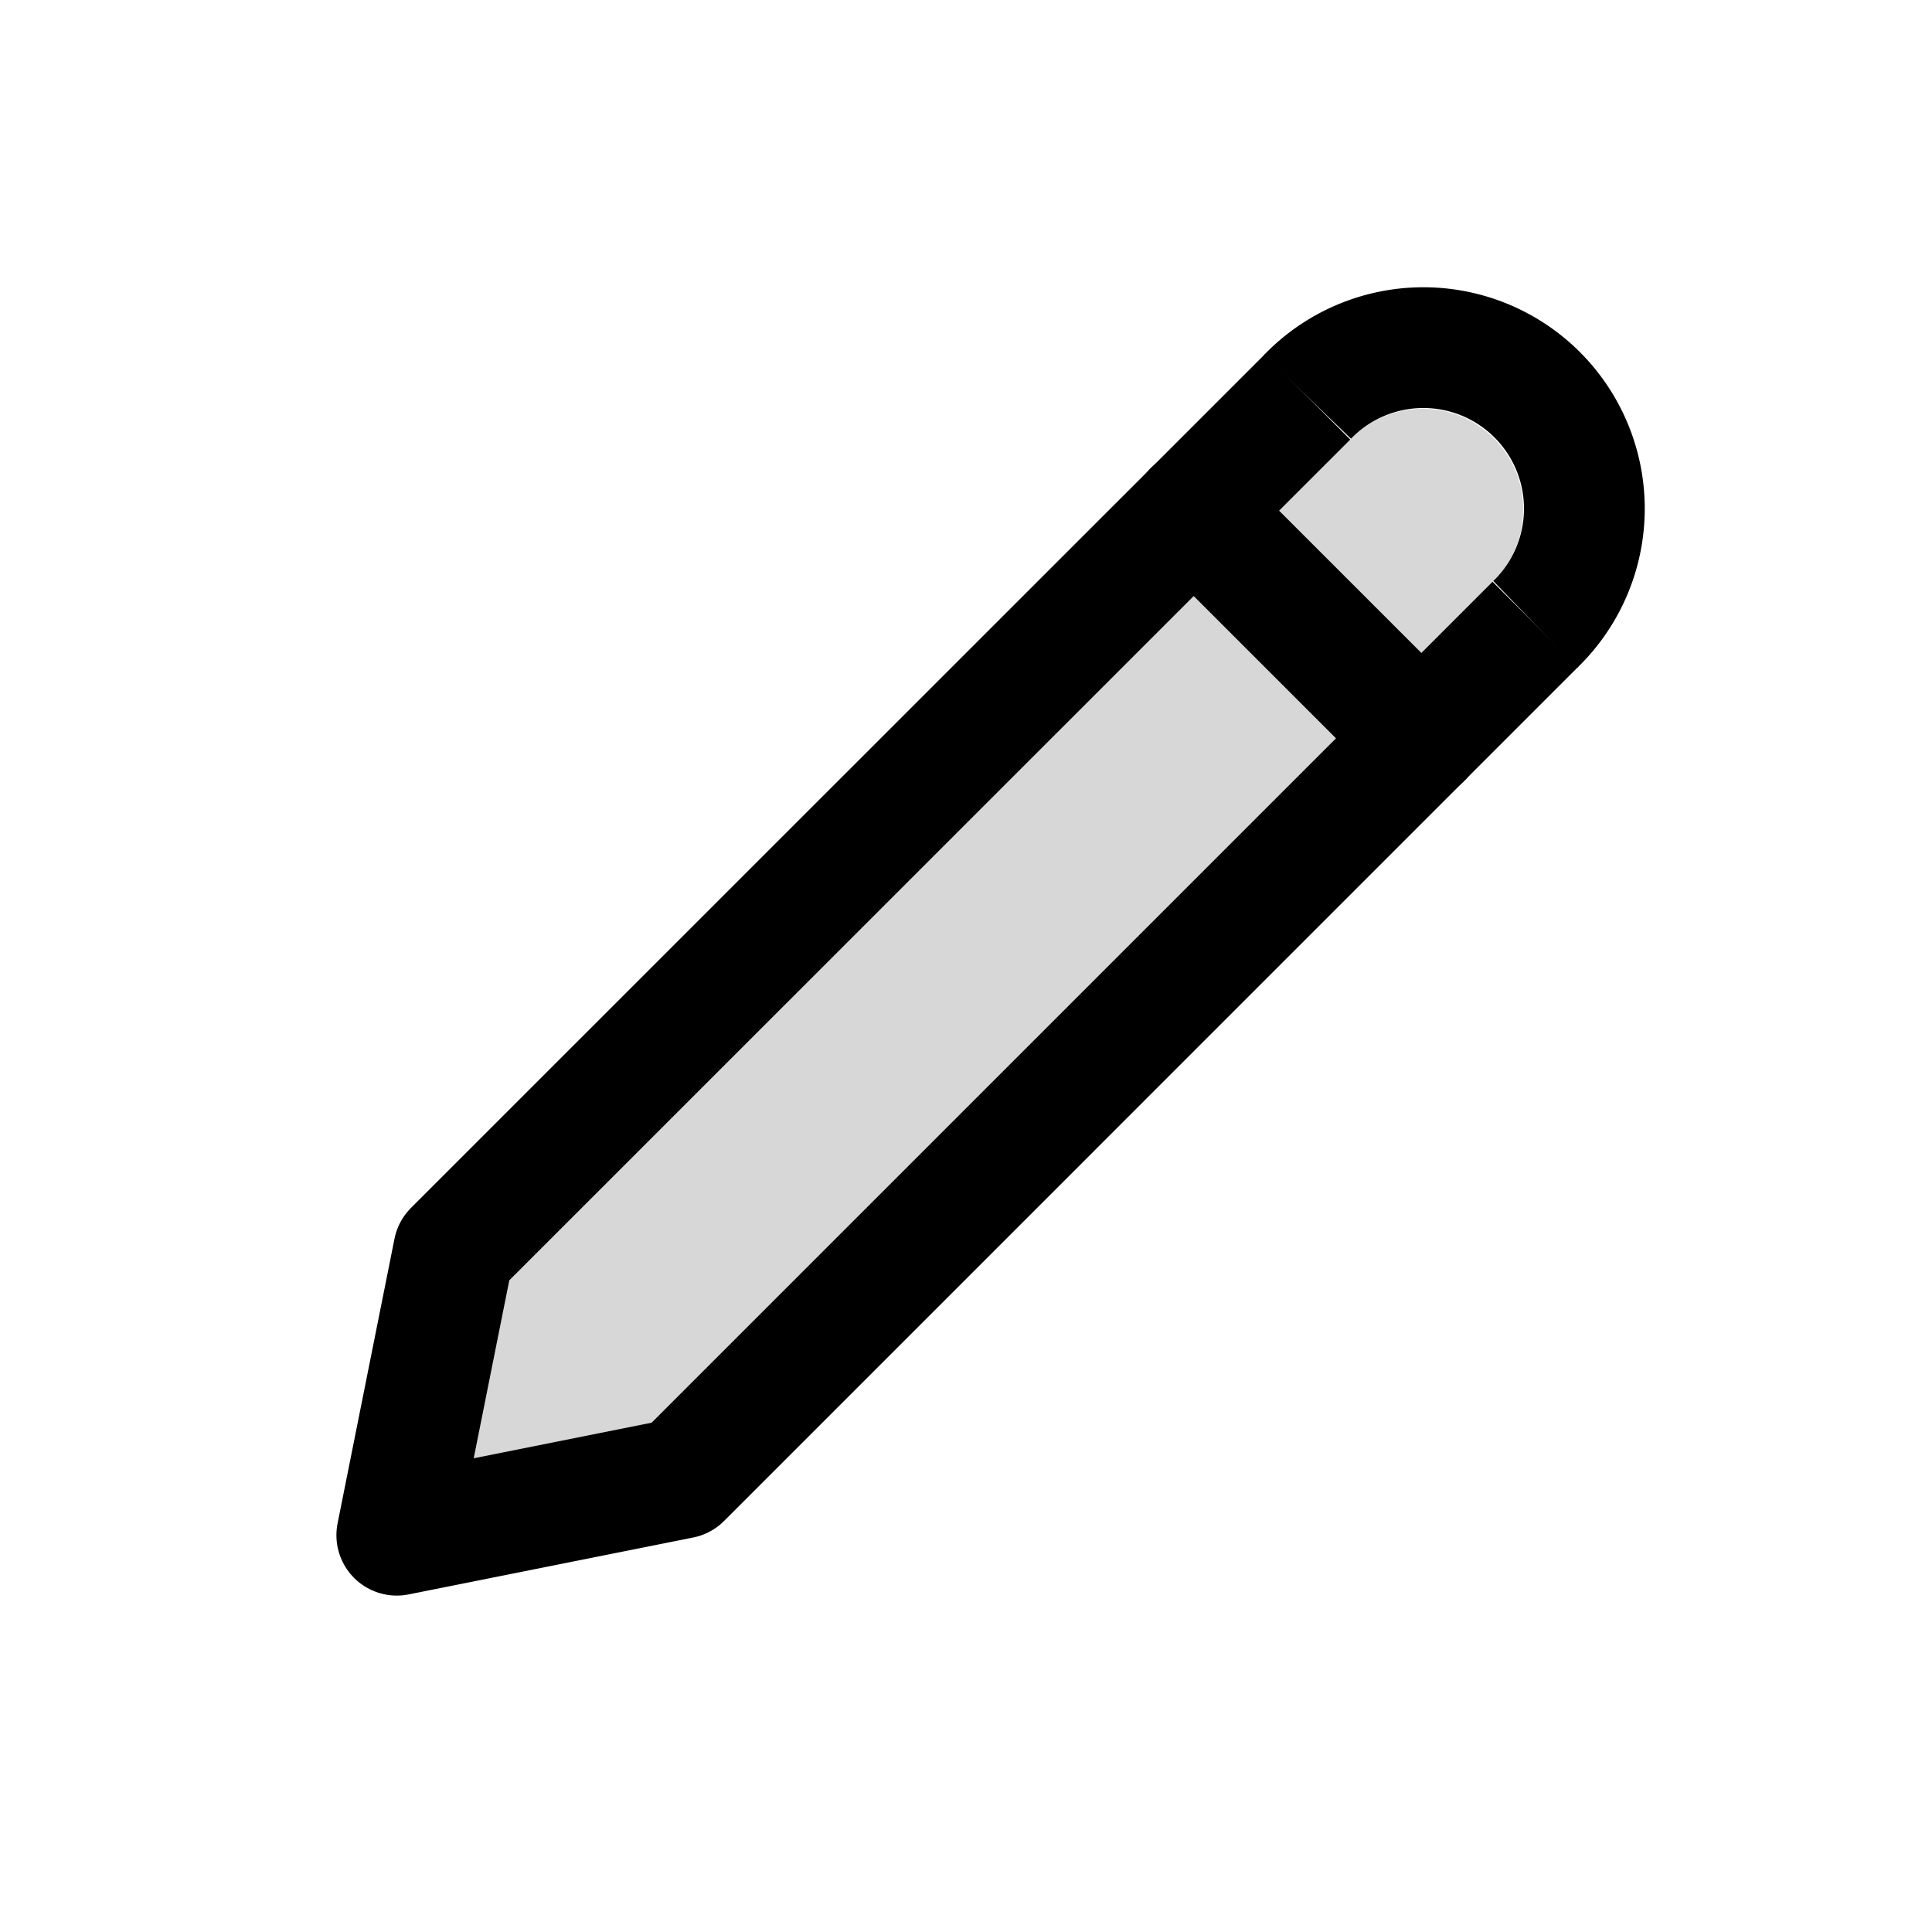
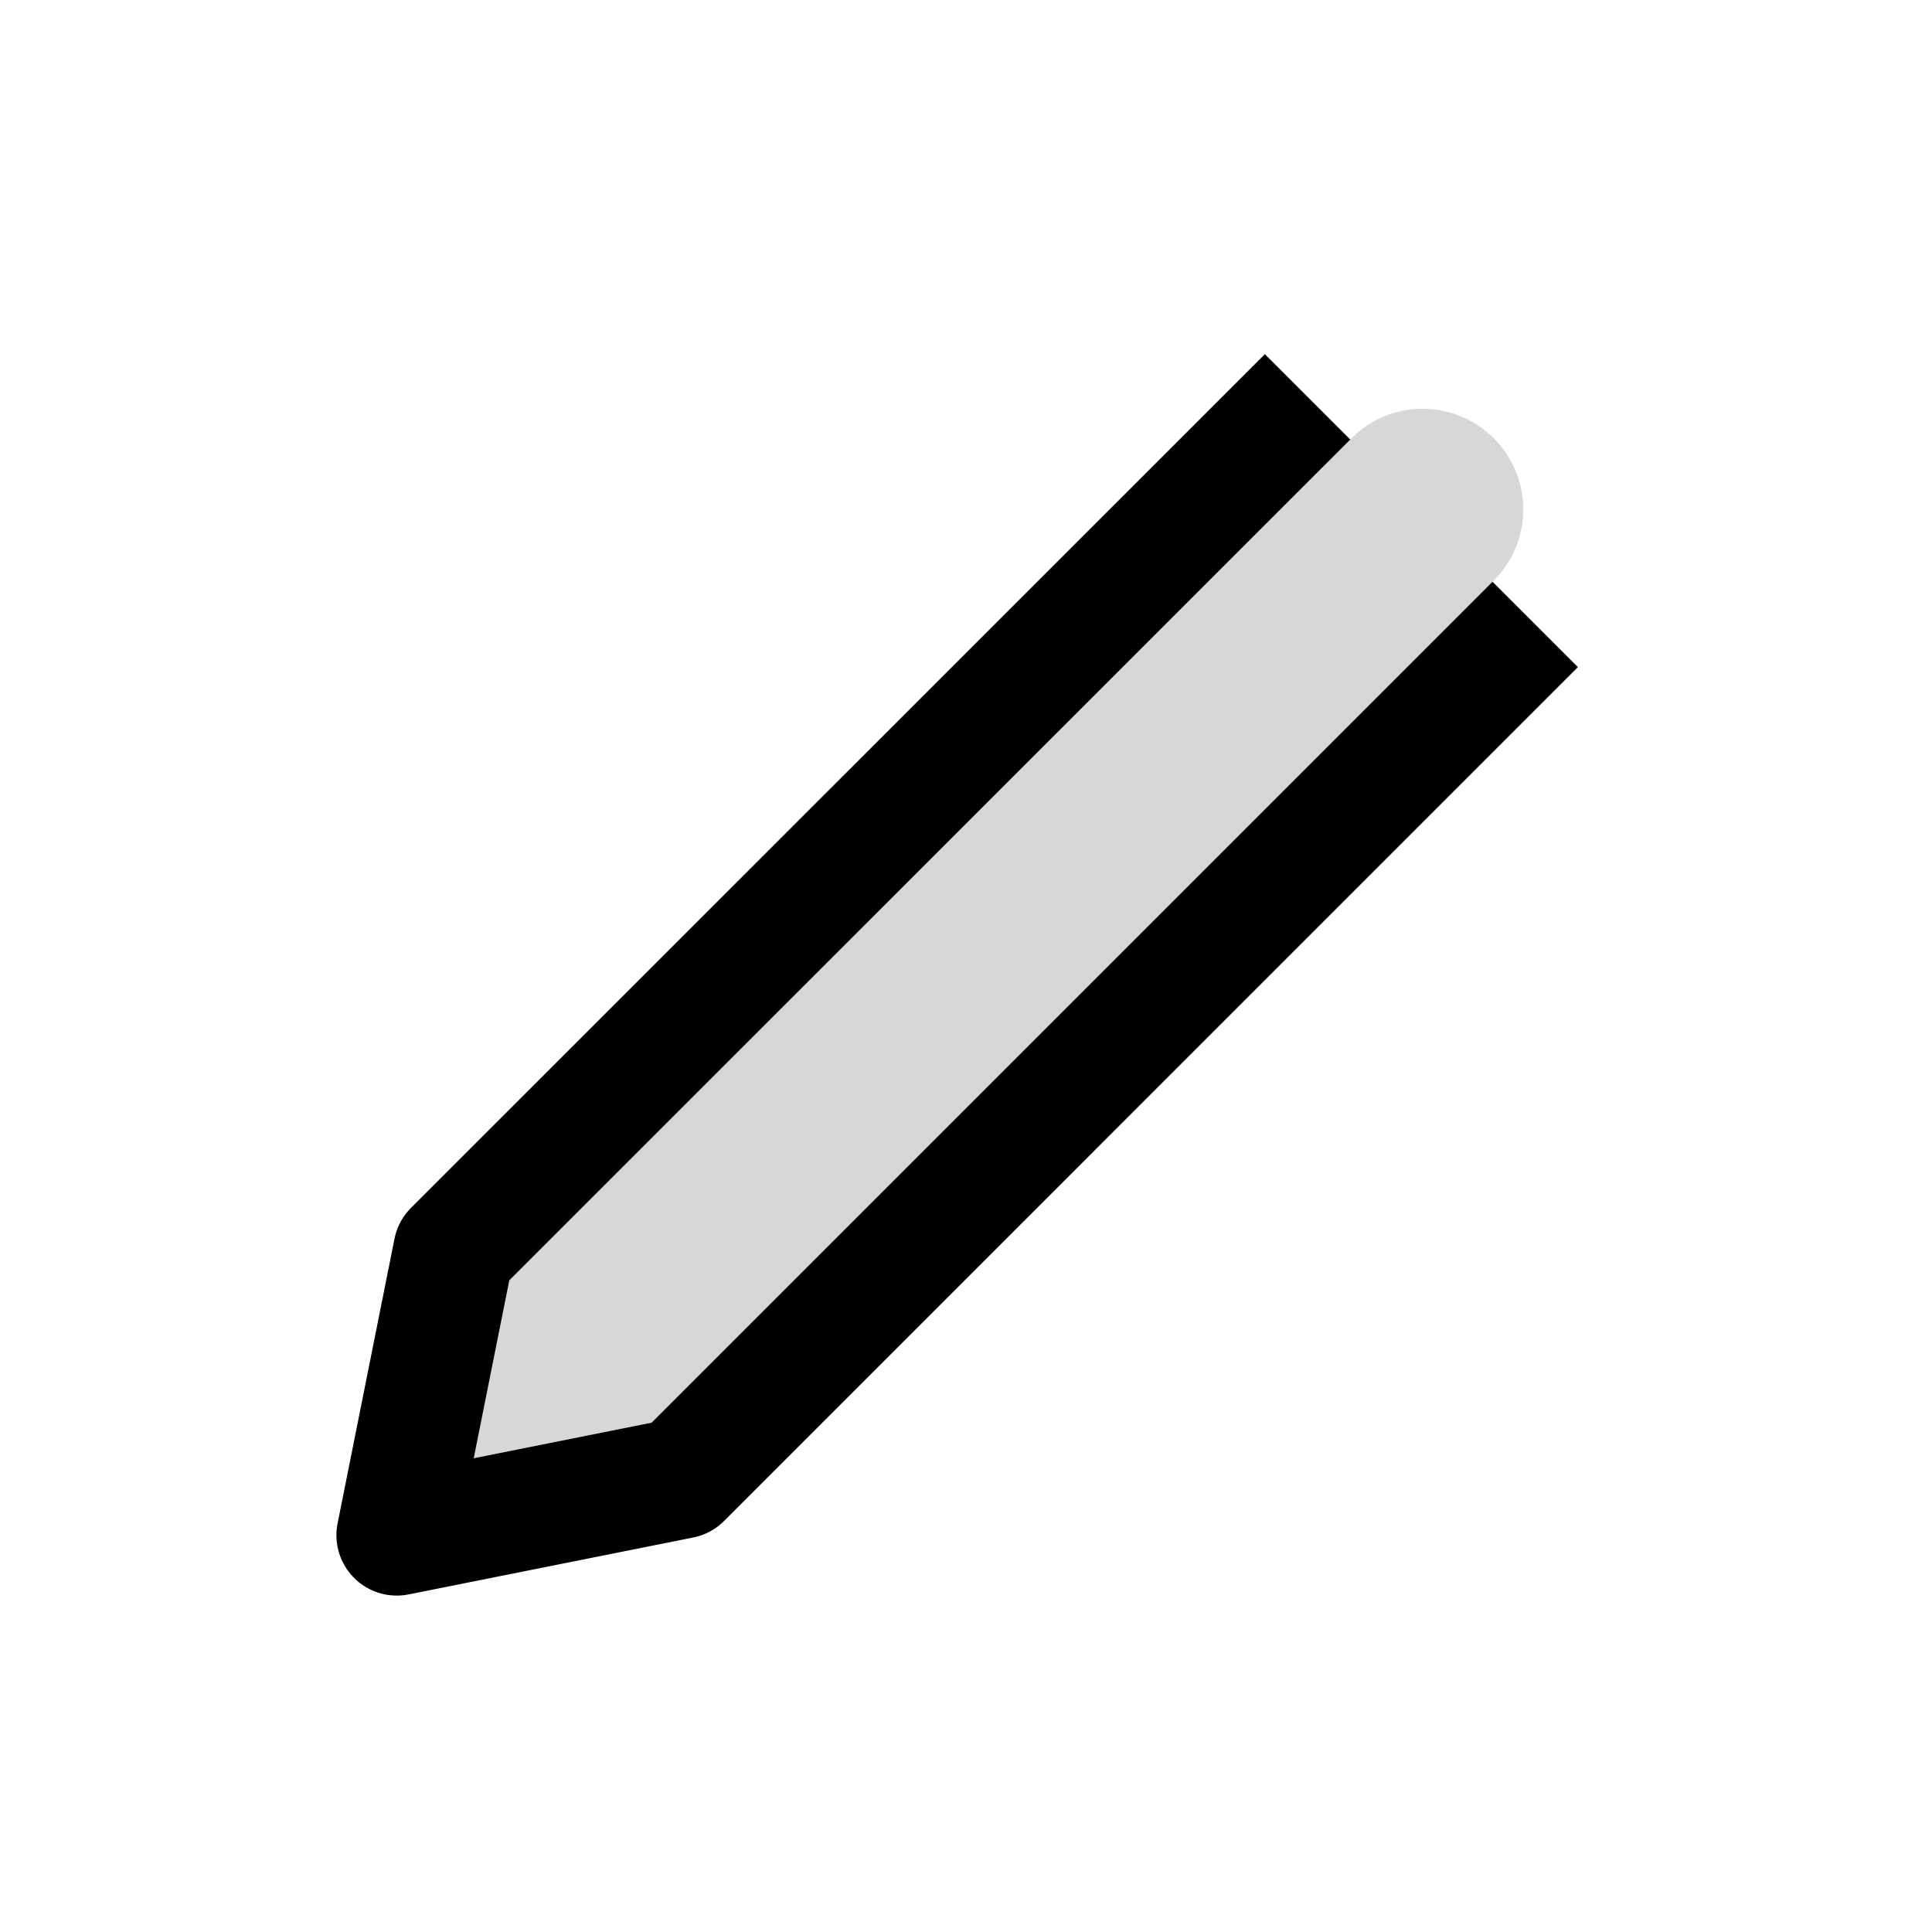
<svg xmlns="http://www.w3.org/2000/svg" width="800px" height="800px" viewBox="0 0 24 24" fill="none">
  <path d="M16.773 5.46a1.25 1.25 0 1 1 1.768 1.767L8.095 17.673l-2.21.442.442-2.21L16.773 5.46Z" fill="#000000" fill-opacity=".16" />
  <path d="M19.071 7.757 8.464 18.364l-3.535.707.707-3.536L16.243 4.93" stroke="#000000" stroke-width="1.5" stroke-miterlimit="10" stroke-linejoin="round" />
-   <path d="M16.243 4.929a2 2 0 1 1 2.828 2.828" stroke="#000000" stroke-width="1.5" stroke-miterlimit="10" />
-   <path d="m14.828 6.343 2.829 2.829" stroke="#000000" stroke-width="1.5" stroke-miterlimit="10" stroke-linecap="round" />
</svg>